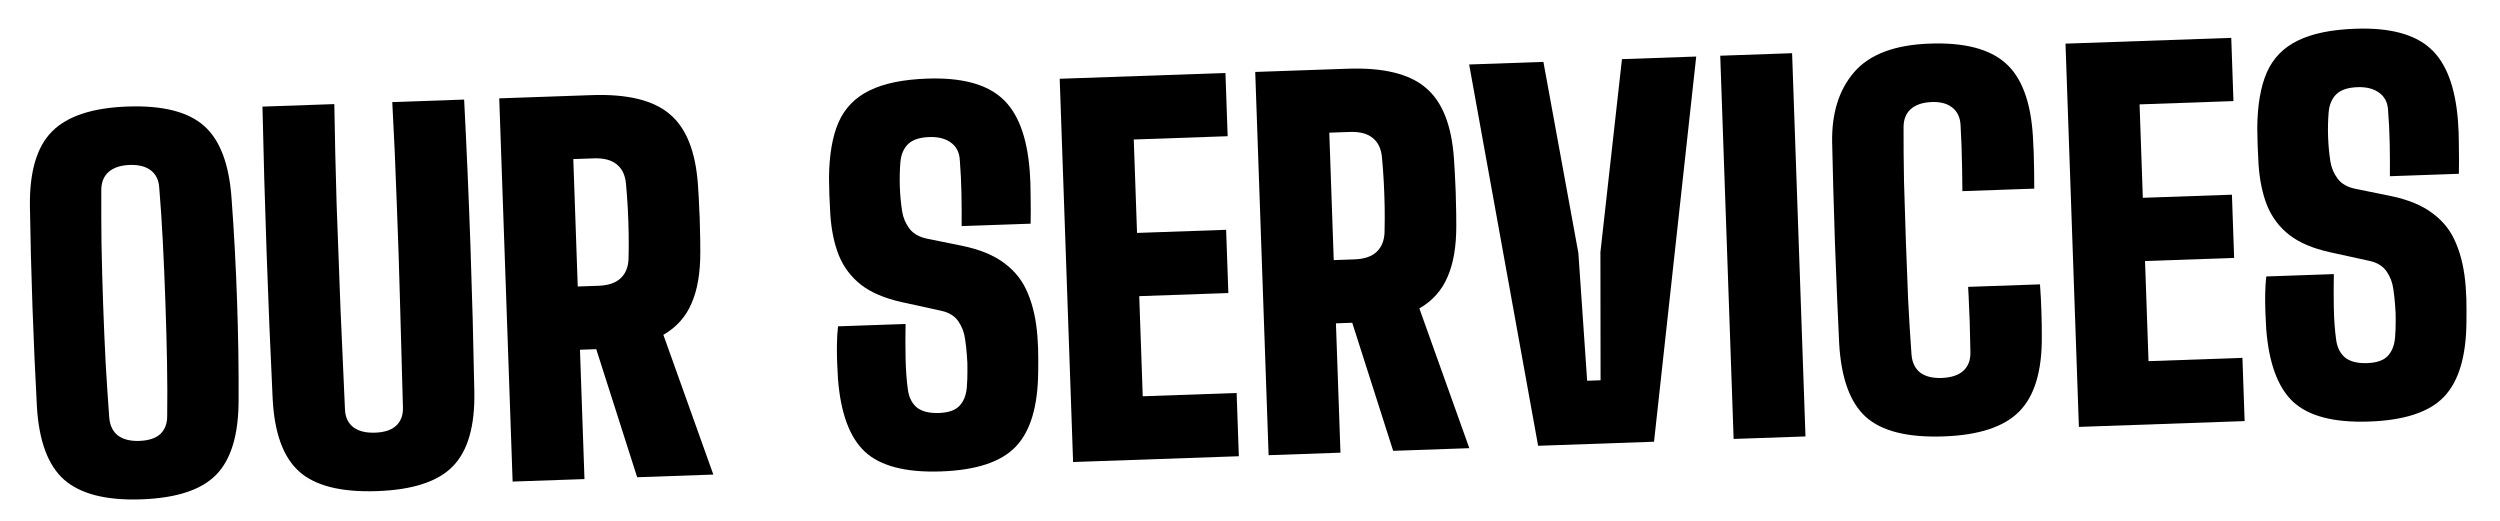
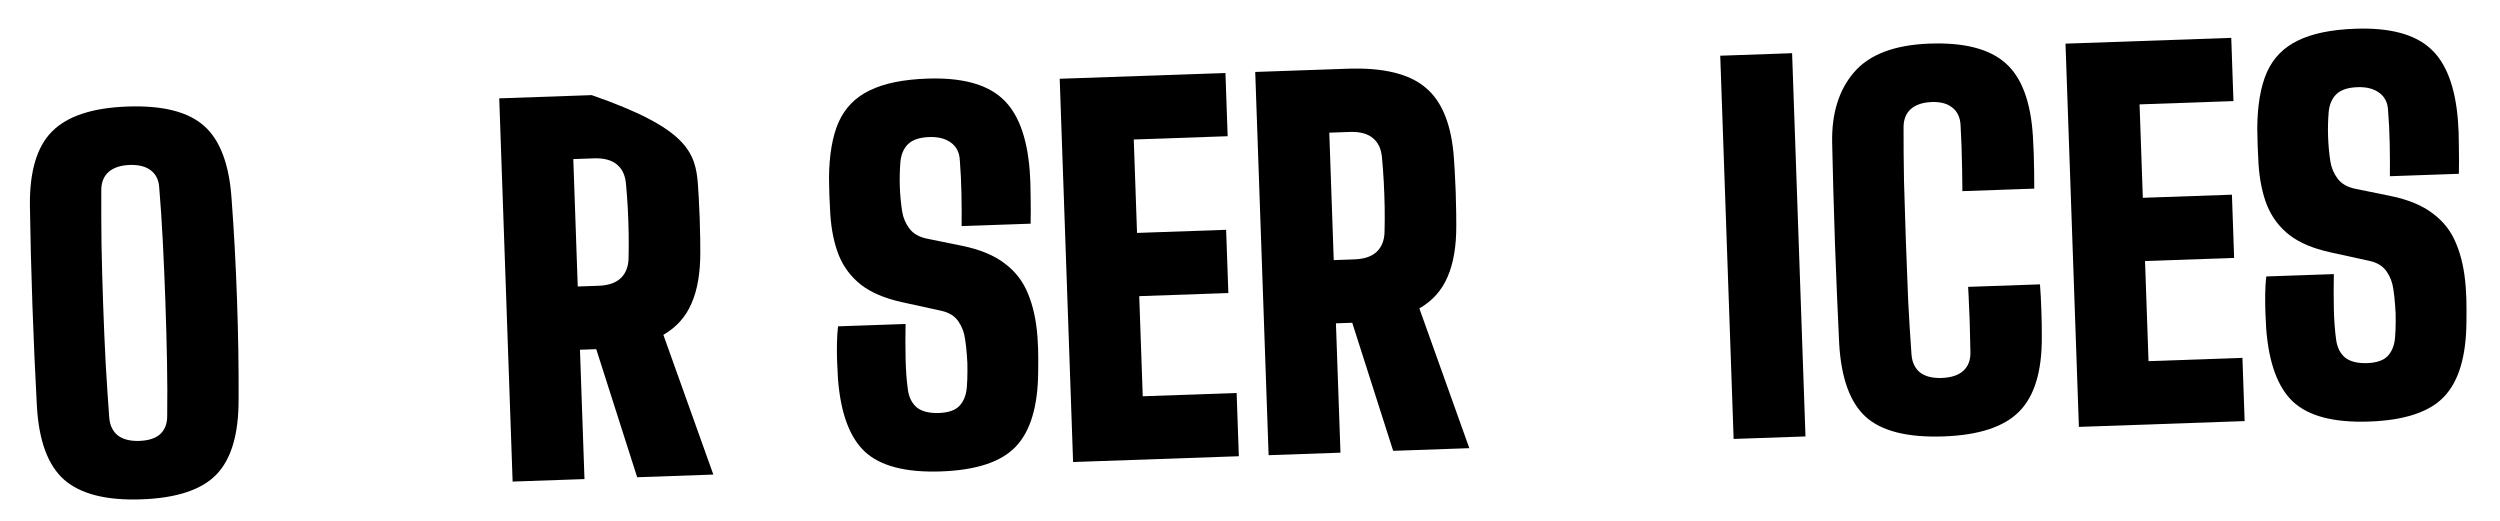
<svg xmlns="http://www.w3.org/2000/svg" width="144" height="30" viewBox="0 0 144 30" fill="none">
  <g clip-path="url(#clip0_117_1581)">
    <g clip-path="url(#clip1_117_1581)">
      <g clip-path="url(#clip2_117_1581)">
        <path d="M8.142 28.762C6.119 28.833 4.637 28.456 3.696 27.633C2.765 26.809 2.242 25.404 2.126 23.419C2.076 22.519 2.03 21.581 1.987 20.606C1.943 19.632 1.904 18.643 1.869 17.64C1.834 16.638 1.804 15.649 1.779 14.674C1.755 13.698 1.736 12.76 1.723 11.858C1.699 9.879 2.124 8.45 2.996 7.573C3.876 6.686 5.328 6.207 7.352 6.136C9.385 6.065 10.857 6.442 11.77 7.266C12.683 8.082 13.206 9.477 13.339 11.452C13.408 12.371 13.469 13.317 13.521 14.291C13.574 15.266 13.617 16.254 13.652 17.257C13.687 18.25 13.712 19.235 13.728 20.21C13.743 21.177 13.748 22.111 13.743 23.014C13.748 25.003 13.324 26.44 12.471 27.326C11.618 28.213 10.175 28.691 8.142 28.762ZM8.024 25.396C8.567 25.377 8.972 25.243 9.24 24.994C9.507 24.736 9.637 24.382 9.631 23.931C9.644 22.991 9.64 21.96 9.62 20.837C9.599 19.714 9.568 18.56 9.526 17.373C9.485 16.187 9.435 15.033 9.378 13.911C9.32 12.79 9.252 11.761 9.173 10.824C9.149 10.383 8.99 10.048 8.696 9.819C8.403 9.589 7.994 9.484 7.469 9.502C6.945 9.521 6.54 9.654 6.254 9.904C5.977 10.153 5.837 10.499 5.834 10.941C5.83 11.88 5.834 12.911 5.846 14.034C5.867 15.157 5.898 16.312 5.939 17.498C5.981 18.685 6.03 19.839 6.088 20.96C6.154 22.081 6.223 23.111 6.292 24.047C6.326 24.497 6.49 24.842 6.784 25.08C7.087 25.309 7.5 25.414 8.024 25.396Z" fill="black" />
-         <path d="M21.72 28.288C19.651 28.36 18.155 27.984 17.233 27.16C16.311 26.336 15.801 24.931 15.704 22.945C15.571 20.169 15.454 17.369 15.356 14.545C15.257 11.712 15.178 8.911 15.118 6.141L19.257 5.996C19.285 7.846 19.329 9.774 19.39 11.78C19.459 13.785 19.534 15.79 19.613 17.794C19.702 19.799 19.787 21.725 19.87 23.573C19.886 24.024 20.046 24.368 20.349 24.606C20.651 24.835 21.069 24.94 21.603 24.922C22.145 24.903 22.55 24.769 22.818 24.52C23.095 24.262 23.225 23.907 23.209 23.457C23.163 21.607 23.11 19.68 23.049 17.674C22.997 15.669 22.932 13.664 22.852 11.659C22.782 9.654 22.697 7.727 22.595 5.88L26.734 5.735C26.877 8.502 26.998 11.302 27.097 14.135C27.195 16.959 27.27 19.76 27.321 22.54C27.363 24.527 26.953 25.964 26.09 26.851C25.237 27.737 23.78 28.216 21.72 28.288Z" fill="black" />
-         <path d="M29.527 27.739L28.756 5.665L34.081 5.479C36.142 5.407 37.642 5.774 38.581 6.579C39.53 7.374 40.07 8.732 40.202 10.652C40.238 11.167 40.263 11.617 40.276 12.003C40.299 12.389 40.313 12.776 40.317 13.162C40.331 13.549 40.337 14 40.337 14.515C40.342 15.712 40.173 16.699 39.832 17.475C39.5 18.251 38.959 18.855 38.21 19.286L41.088 27.335L36.701 27.489L34.344 20.112L33.406 20.145L33.666 27.595L29.527 27.739ZM33.278 16.502L34.465 16.461C35.044 16.441 35.477 16.292 35.761 16.015C36.047 15.738 36.194 15.36 36.205 14.881C36.217 14.429 36.219 13.959 36.211 13.471C36.203 12.974 36.186 12.482 36.16 11.995C36.133 11.499 36.099 11.026 36.055 10.576C36.011 10.09 35.837 9.723 35.533 9.475C35.23 9.219 34.788 9.101 34.209 9.121L33.022 9.163L33.278 16.502Z" fill="black" />
+         <path d="M29.527 27.739L28.756 5.665L34.081 5.479C39.53 7.374 40.07 8.732 40.202 10.652C40.238 11.167 40.263 11.617 40.276 12.003C40.299 12.389 40.313 12.776 40.317 13.162C40.331 13.549 40.337 14 40.337 14.515C40.342 15.712 40.173 16.699 39.832 17.475C39.5 18.251 38.959 18.855 38.21 19.286L41.088 27.335L36.701 27.489L34.344 20.112L33.406 20.145L33.666 27.595L29.527 27.739ZM33.278 16.502L34.465 16.461C35.044 16.441 35.477 16.292 35.761 16.015C36.047 15.738 36.194 15.36 36.205 14.881C36.217 14.429 36.219 13.959 36.211 13.471C36.203 12.974 36.186 12.482 36.16 11.995C36.133 11.499 36.099 11.026 36.055 10.576C36.011 10.09 35.837 9.723 35.533 9.475C35.23 9.219 34.788 9.101 34.209 9.121L33.022 9.163L33.278 16.502Z" fill="black" />
        <path d="M54.199 27.154C52.175 27.224 50.716 26.847 49.822 26.022C48.936 25.197 48.418 23.792 48.266 21.808C48.246 21.514 48.23 21.192 48.218 20.843C48.205 20.484 48.202 20.13 48.209 19.78C48.214 19.42 48.235 19.093 48.271 18.797L52.161 18.661C52.148 19.334 52.148 19.997 52.162 20.65C52.175 21.303 52.219 21.9 52.293 22.441C52.355 22.89 52.528 23.234 52.813 23.473C53.106 23.702 53.529 23.807 54.081 23.788C54.624 23.769 55.015 23.635 55.255 23.387C55.504 23.13 55.648 22.775 55.688 22.323C55.713 22.009 55.726 21.7 55.724 21.396C55.732 21.082 55.721 20.774 55.692 20.471C55.672 20.159 55.638 19.847 55.59 19.536C55.54 19.151 55.408 18.805 55.195 18.5C54.981 18.194 54.652 17.994 54.207 17.899L51.924 17.398C50.959 17.183 50.188 16.856 49.611 16.415C49.033 15.966 48.603 15.401 48.322 14.72C48.049 14.039 47.883 13.239 47.824 12.32C47.8 11.916 47.783 11.557 47.772 11.244C47.761 10.922 47.754 10.591 47.751 10.251C47.761 8.933 47.944 7.863 48.302 7.04C48.67 6.217 49.265 5.607 50.09 5.21C50.913 4.804 52.02 4.576 53.408 4.528C55.368 4.459 56.803 4.837 57.716 5.662C58.629 6.477 59.161 7.872 59.313 9.847C59.345 10.242 59.362 10.725 59.364 11.295C59.374 11.866 59.374 12.396 59.364 12.884L55.39 13.023C55.396 12.387 55.392 11.752 55.379 11.117C55.366 10.482 55.335 9.848 55.285 9.214C55.26 8.773 55.087 8.438 54.767 8.21C54.455 7.981 54.041 7.876 53.526 7.894C52.974 7.913 52.569 8.047 52.311 8.296C52.052 8.544 51.903 8.89 51.863 9.333C51.825 9.804 51.814 10.279 51.83 10.757C51.847 11.236 51.891 11.708 51.963 12.175C52.022 12.542 52.162 12.873 52.384 13.169C52.606 13.465 52.954 13.66 53.427 13.754L55.402 14.155C56.441 14.367 57.263 14.707 57.869 15.174C58.483 15.631 58.932 16.214 59.215 16.923C59.506 17.622 59.687 18.444 59.757 19.39C59.773 19.601 59.786 19.822 59.794 20.052C59.802 20.282 59.805 20.512 59.804 20.742C59.803 20.972 59.801 21.194 59.799 21.405C59.786 23.395 59.357 24.833 58.514 25.719C57.679 26.604 56.24 27.083 54.199 27.154Z" fill="black" />
        <path d="M61.81 26.612L61.039 4.537L70.586 4.204L70.713 7.846L65.305 8.035L65.493 13.416L70.625 13.237L70.753 16.879L65.62 17.058L65.822 22.825L71.23 22.636L71.357 26.279L61.81 26.612Z" fill="black" />
        <path d="M73.072 26.219L72.301 4.144L77.626 3.958C79.686 3.886 81.187 4.253 82.126 5.058C83.075 5.854 83.615 7.212 83.747 9.132C83.783 9.646 83.808 10.097 83.822 10.483C83.844 10.869 83.858 11.255 83.862 11.642C83.876 12.028 83.882 12.479 83.882 12.995C83.887 14.192 83.718 15.178 83.377 15.954C83.045 16.73 82.504 17.334 81.755 17.765L84.633 25.815L80.246 25.968L77.889 18.591L76.95 18.624L77.211 26.074L73.072 26.219ZM76.823 14.982L78.01 14.94C78.589 14.92 79.022 14.771 79.306 14.494C79.592 14.217 79.739 13.839 79.75 13.36C79.762 12.908 79.764 12.439 79.757 11.951C79.748 11.454 79.731 10.962 79.705 10.475C79.678 9.978 79.643 9.505 79.6 9.055C79.555 8.569 79.382 8.202 79.078 7.955C78.775 7.698 78.333 7.58 77.753 7.6L76.567 7.642L76.823 14.982Z" fill="black" />
-         <path d="M88.595 25.677L84.623 3.714L88.9 3.565L90.914 14.572L91.42 21.931L92.193 21.904L92.184 14.528L93.425 3.406L97.702 3.257L95.272 25.443L88.595 25.677Z" fill="black" />
        <path d="M99.857 25.283L99.086 3.209L103.225 3.064L103.996 25.139L99.857 25.283Z" fill="black" />
        <path d="M111.952 25.137C109.874 25.21 108.378 24.834 107.465 24.009C106.561 23.184 106.052 21.779 105.937 19.794C105.901 19.031 105.861 18.148 105.817 17.146C105.772 16.144 105.731 15.105 105.694 14.029C105.656 12.943 105.624 11.899 105.598 10.896C105.572 9.884 105.55 8.987 105.532 8.205C105.501 6.521 105.923 5.171 106.799 4.155C107.684 3.13 109.139 2.581 111.162 2.511C113.149 2.441 114.603 2.819 115.525 3.643C116.447 4.458 116.97 5.853 117.094 7.829C117.114 8.132 117.13 8.463 117.143 8.822C117.155 9.171 117.163 9.526 117.166 9.885C117.169 10.235 117.171 10.561 117.173 10.865L113.034 11.01C113.031 10.669 113.026 10.269 113.019 9.808C113.012 9.339 113.001 8.874 112.985 8.415C112.968 7.945 112.949 7.541 112.928 7.201C112.904 6.76 112.745 6.425 112.451 6.195C112.167 5.966 111.777 5.86 111.28 5.877C110.756 5.895 110.35 6.029 110.064 6.279C109.788 6.528 109.648 6.873 109.645 7.316C109.642 8.283 109.651 9.328 109.671 10.45C109.701 11.573 109.737 12.718 109.778 13.886C109.818 15.054 109.863 16.199 109.911 17.321C109.969 18.433 110.032 19.467 110.103 20.422C110.137 20.872 110.301 21.217 110.594 21.455C110.897 21.684 111.311 21.789 111.835 21.771C112.378 21.752 112.792 21.618 113.078 21.368C113.363 21.11 113.503 20.755 113.496 20.304C113.494 19.972 113.485 19.577 113.469 19.117C113.462 18.647 113.445 18.183 113.42 17.723C113.404 17.254 113.385 16.854 113.364 16.523L117.503 16.379C117.537 16.82 117.564 17.321 117.583 17.882C117.603 18.443 117.611 18.944 117.608 19.387C117.623 21.375 117.189 22.813 116.309 23.7C115.437 24.587 113.985 25.066 111.952 25.137Z" fill="black" />
        <path d="M119.744 24.589L118.973 2.514L128.52 2.181L128.647 5.823L123.239 6.012L123.427 11.393L128.559 11.214L128.686 14.856L123.554 15.035L123.755 20.802L129.164 20.613L129.291 24.255L119.744 24.589Z" fill="black" />
        <path d="M136.466 24.281C134.443 24.352 132.984 23.974 132.089 23.149C131.204 22.324 130.685 20.919 130.533 18.935C130.514 18.641 130.498 18.319 130.486 17.97C130.473 17.611 130.47 17.257 130.476 16.907C130.482 16.547 130.503 16.22 130.538 15.924L134.429 15.788C134.416 16.46 134.416 17.124 134.429 17.777C134.443 18.43 134.487 19.027 134.561 19.568C134.623 20.017 134.796 20.361 135.081 20.6C135.374 20.829 135.797 20.934 136.349 20.915C136.891 20.896 137.283 20.762 137.523 20.515C137.771 20.257 137.916 19.902 137.955 19.45C137.981 19.136 137.993 18.827 137.992 18.523C137.999 18.209 137.988 17.901 137.959 17.599C137.939 17.286 137.905 16.974 137.858 16.663C137.807 16.278 137.676 15.932 137.462 15.627C137.249 15.321 136.92 15.121 136.474 15.026L134.192 14.525C133.226 14.31 132.455 13.983 131.878 13.543C131.301 13.093 130.871 12.528 130.589 11.847C130.317 11.166 130.151 10.366 130.091 9.447C130.068 9.043 130.051 8.684 130.04 8.371C130.029 8.05 130.022 7.718 130.019 7.378C130.028 6.06 130.212 4.99 130.57 4.168C130.937 3.344 131.533 2.734 132.357 2.337C133.181 1.931 134.287 1.703 135.676 1.655C137.635 1.586 139.071 1.964 139.984 2.789C140.896 3.604 141.429 4.999 141.58 6.974C141.613 7.369 141.63 7.852 141.631 8.423C141.642 8.993 141.642 9.523 141.631 10.011L137.658 10.15C137.663 9.514 137.66 8.879 137.647 8.244C137.634 7.609 137.602 6.975 137.552 6.341C137.528 5.9 137.355 5.565 137.034 5.337C136.722 5.108 136.309 5.003 135.794 5.021C135.242 5.04 134.837 5.174 134.578 5.423C134.32 5.671 134.171 6.017 134.131 6.46C134.092 6.931 134.081 7.406 134.098 7.884C134.114 8.363 134.159 8.835 134.23 9.303C134.289 9.669 134.43 10 134.652 10.296C134.874 10.592 135.221 10.787 135.694 10.881L137.67 11.282C138.709 11.494 139.531 11.834 140.136 12.301C140.751 12.758 141.2 13.341 141.482 14.05C141.774 14.749 141.954 15.571 142.024 16.517C142.041 16.728 142.053 16.949 142.061 17.179C142.069 17.409 142.073 17.639 142.071 17.869C142.07 18.099 142.069 18.321 142.067 18.532C142.054 20.522 141.625 21.96 140.781 22.846C139.946 23.731 138.508 24.21 136.466 24.281Z" fill="black" />
      </g>
    </g>
  </g>
  <defs>
    <clipPath id="clip0_117_1581">
      <rect width="141.766" height="24.085" fill="white" transform="translate(0.842 5.592) rotate(-2)" />
    </clipPath>
    <clipPath id="clip1_117_1581">
      <rect width="141.766" height="24.085" fill="white" transform="translate(0.842 5.592) rotate(-2)" />
    </clipPath>
    <clipPath id="clip2_117_1581">
      <rect width="141.706" height="24.09" fill="white" transform="translate(0.873 5.591) rotate(-2)" />
    </clipPath>
  </defs>
</svg>